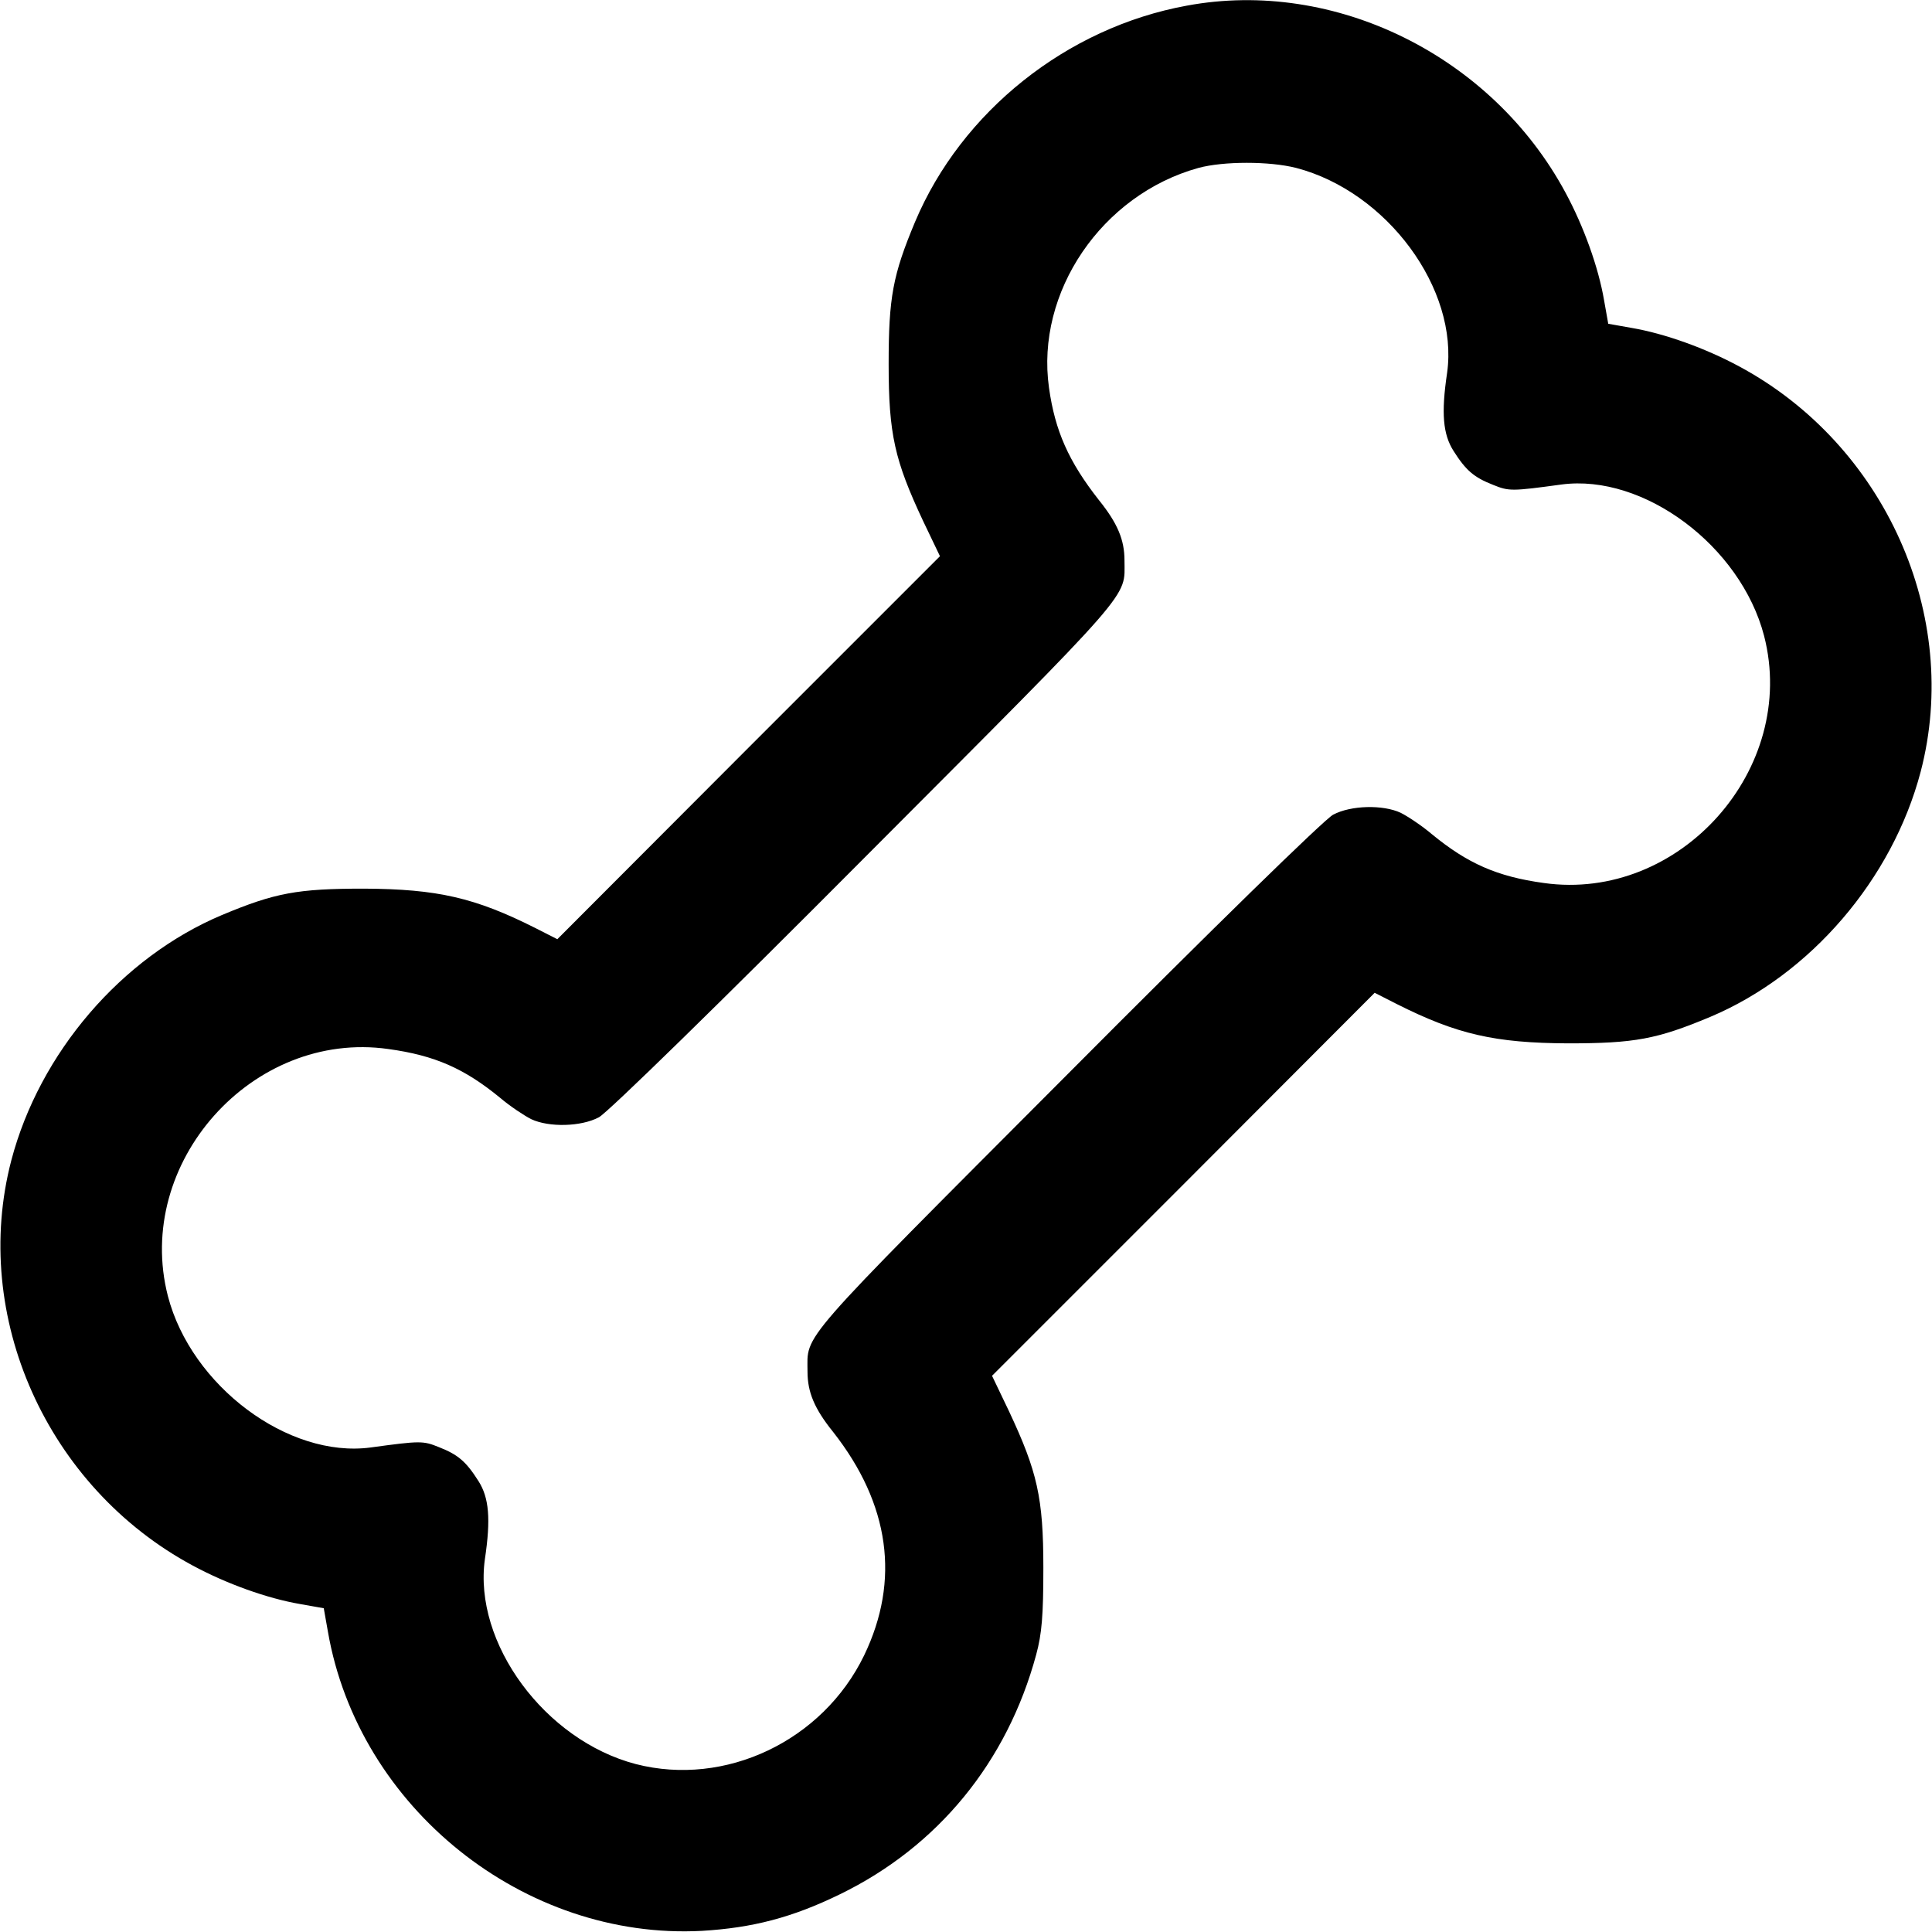
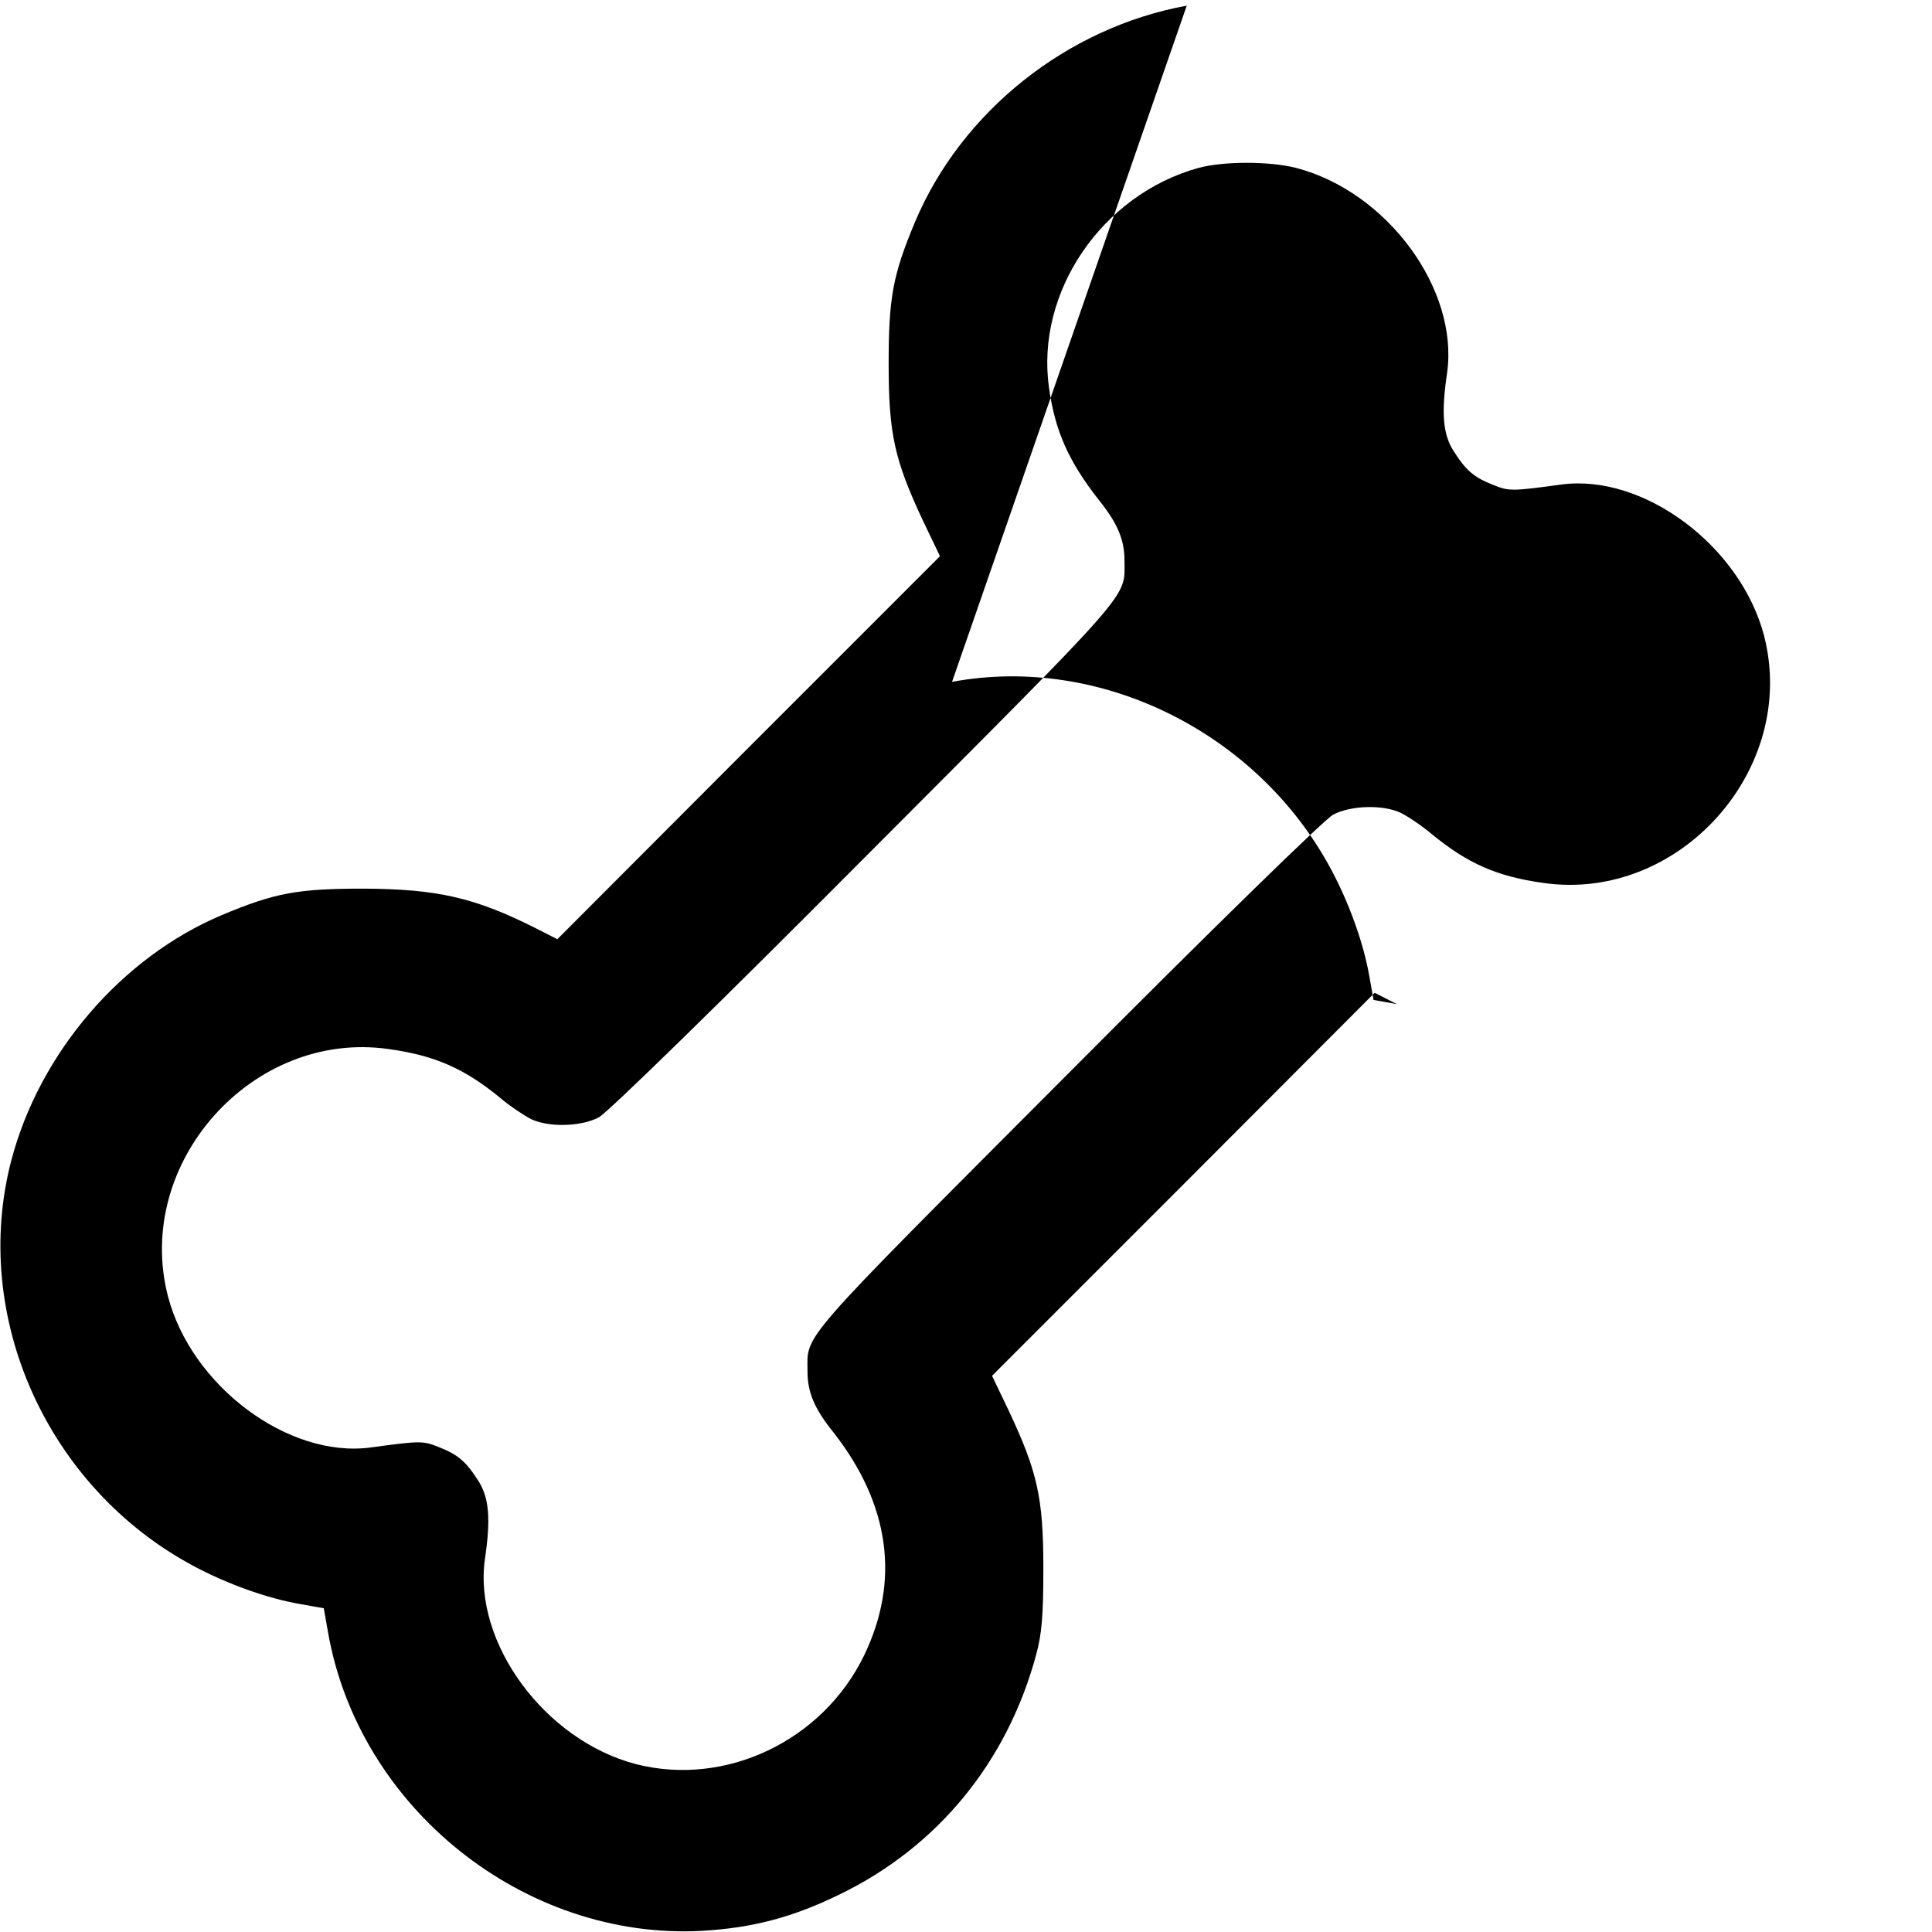
<svg xmlns="http://www.w3.org/2000/svg" version="1.0" width="512pt" height="512pt" viewBox="0 0 512 512" preserveAspectRatio="xMidYMid meet">
  <g transform="translate(0,512) scale(0.1,-0.1)" fill="#000000" stroke="none">
-     <path d="M3145 5105 c-318 -58 -597 -281 -720 -573 -59 -141 -70 -200 -70 -377 0 -186 16 -255 91 -415 l45 -94 -507 -507 -507 -508 -59 30 c-159 80 -259 103 -453 104 -177 0 -236 -11 -377 -70 -266 -112 -483 -365 -558 -650 -108 -413 94 -866 481 -1074 89 -48 197 -87 285 -102 l62 -11 11 -62 c81 -467 520 -818 991 -793 134 8 239 35 366 97 259 126 443 350 520 635 15 55 19 104 19 230 0 186 -16 255 -91 415 l-45 94 507 507 507 508 59 -30 c159 -80 259 -103 453 -104 177 0 236 11 377 70 266 112 483 365 558 650 108 413 -94 866 -481 1074 -89 48 -197 87 -285 102 l-62 11 -11 62 c-15 88 -54 196 -102 285 -195 363 -612 569 -1004 496z m290 -430 c241 -63 431 -321 400 -543 -16 -107 -11 -163 17 -207 33 -52 54 -70 105 -90 42 -17 49 -17 181 1 218 29 475 -163 537 -401 91 -353 -224 -706 -584 -655 -124 17 -202 52 -296 129 -27 23 -65 48 -83 57 -47 22 -132 20 -179 -5 -22 -11 -324 -306 -709 -693 -719 -721 -684 -681 -684 -783 0 -54 18 -98 68 -160 150 -191 178 -393 82 -592 -110 -227 -368 -349 -605 -288 -241 63 -431 321 -400 543 16 107 11 163 -17 207 -33 52 -54 70 -105 90 -42 17 -49 17 -181 -1 -218 -29 -475 163 -537 401 -91 353 224 706 584 655 124 -17 202 -52 296 -129 27 -23 65 -48 83 -57 47 -22 132 -20 179 5 22 11 324 306 709 693 719 721 684 681 684 783 0 54 -18 98 -68 160 -80 102 -116 183 -132 297 -36 254 140 512 396 583 67 18 188 18 259 0z" />
+     <path d="M3145 5105 c-318 -58 -597 -281 -720 -573 -59 -141 -70 -200 -70 -377 0 -186 16 -255 91 -415 l45 -94 -507 -507 -507 -508 -59 30 c-159 80 -259 103 -453 104 -177 0 -236 -11 -377 -70 -266 -112 -483 -365 -558 -650 -108 -413 94 -866 481 -1074 89 -48 197 -87 285 -102 l62 -11 11 -62 c81 -467 520 -818 991 -793 134 8 239 35 366 97 259 126 443 350 520 635 15 55 19 104 19 230 0 186 -16 255 -91 415 l-45 94 507 507 507 508 59 -30 l-62 11 -11 62 c-15 88 -54 196 -102 285 -195 363 -612 569 -1004 496z m290 -430 c241 -63 431 -321 400 -543 -16 -107 -11 -163 17 -207 33 -52 54 -70 105 -90 42 -17 49 -17 181 1 218 29 475 -163 537 -401 91 -353 -224 -706 -584 -655 -124 17 -202 52 -296 129 -27 23 -65 48 -83 57 -47 22 -132 20 -179 -5 -22 -11 -324 -306 -709 -693 -719 -721 -684 -681 -684 -783 0 -54 18 -98 68 -160 150 -191 178 -393 82 -592 -110 -227 -368 -349 -605 -288 -241 63 -431 321 -400 543 16 107 11 163 -17 207 -33 52 -54 70 -105 90 -42 17 -49 17 -181 -1 -218 -29 -475 163 -537 401 -91 353 224 706 584 655 124 -17 202 -52 296 -129 27 -23 65 -48 83 -57 47 -22 132 -20 179 5 22 11 324 306 709 693 719 721 684 681 684 783 0 54 -18 98 -68 160 -80 102 -116 183 -132 297 -36 254 140 512 396 583 67 18 188 18 259 0z" />
  </g>
</svg>